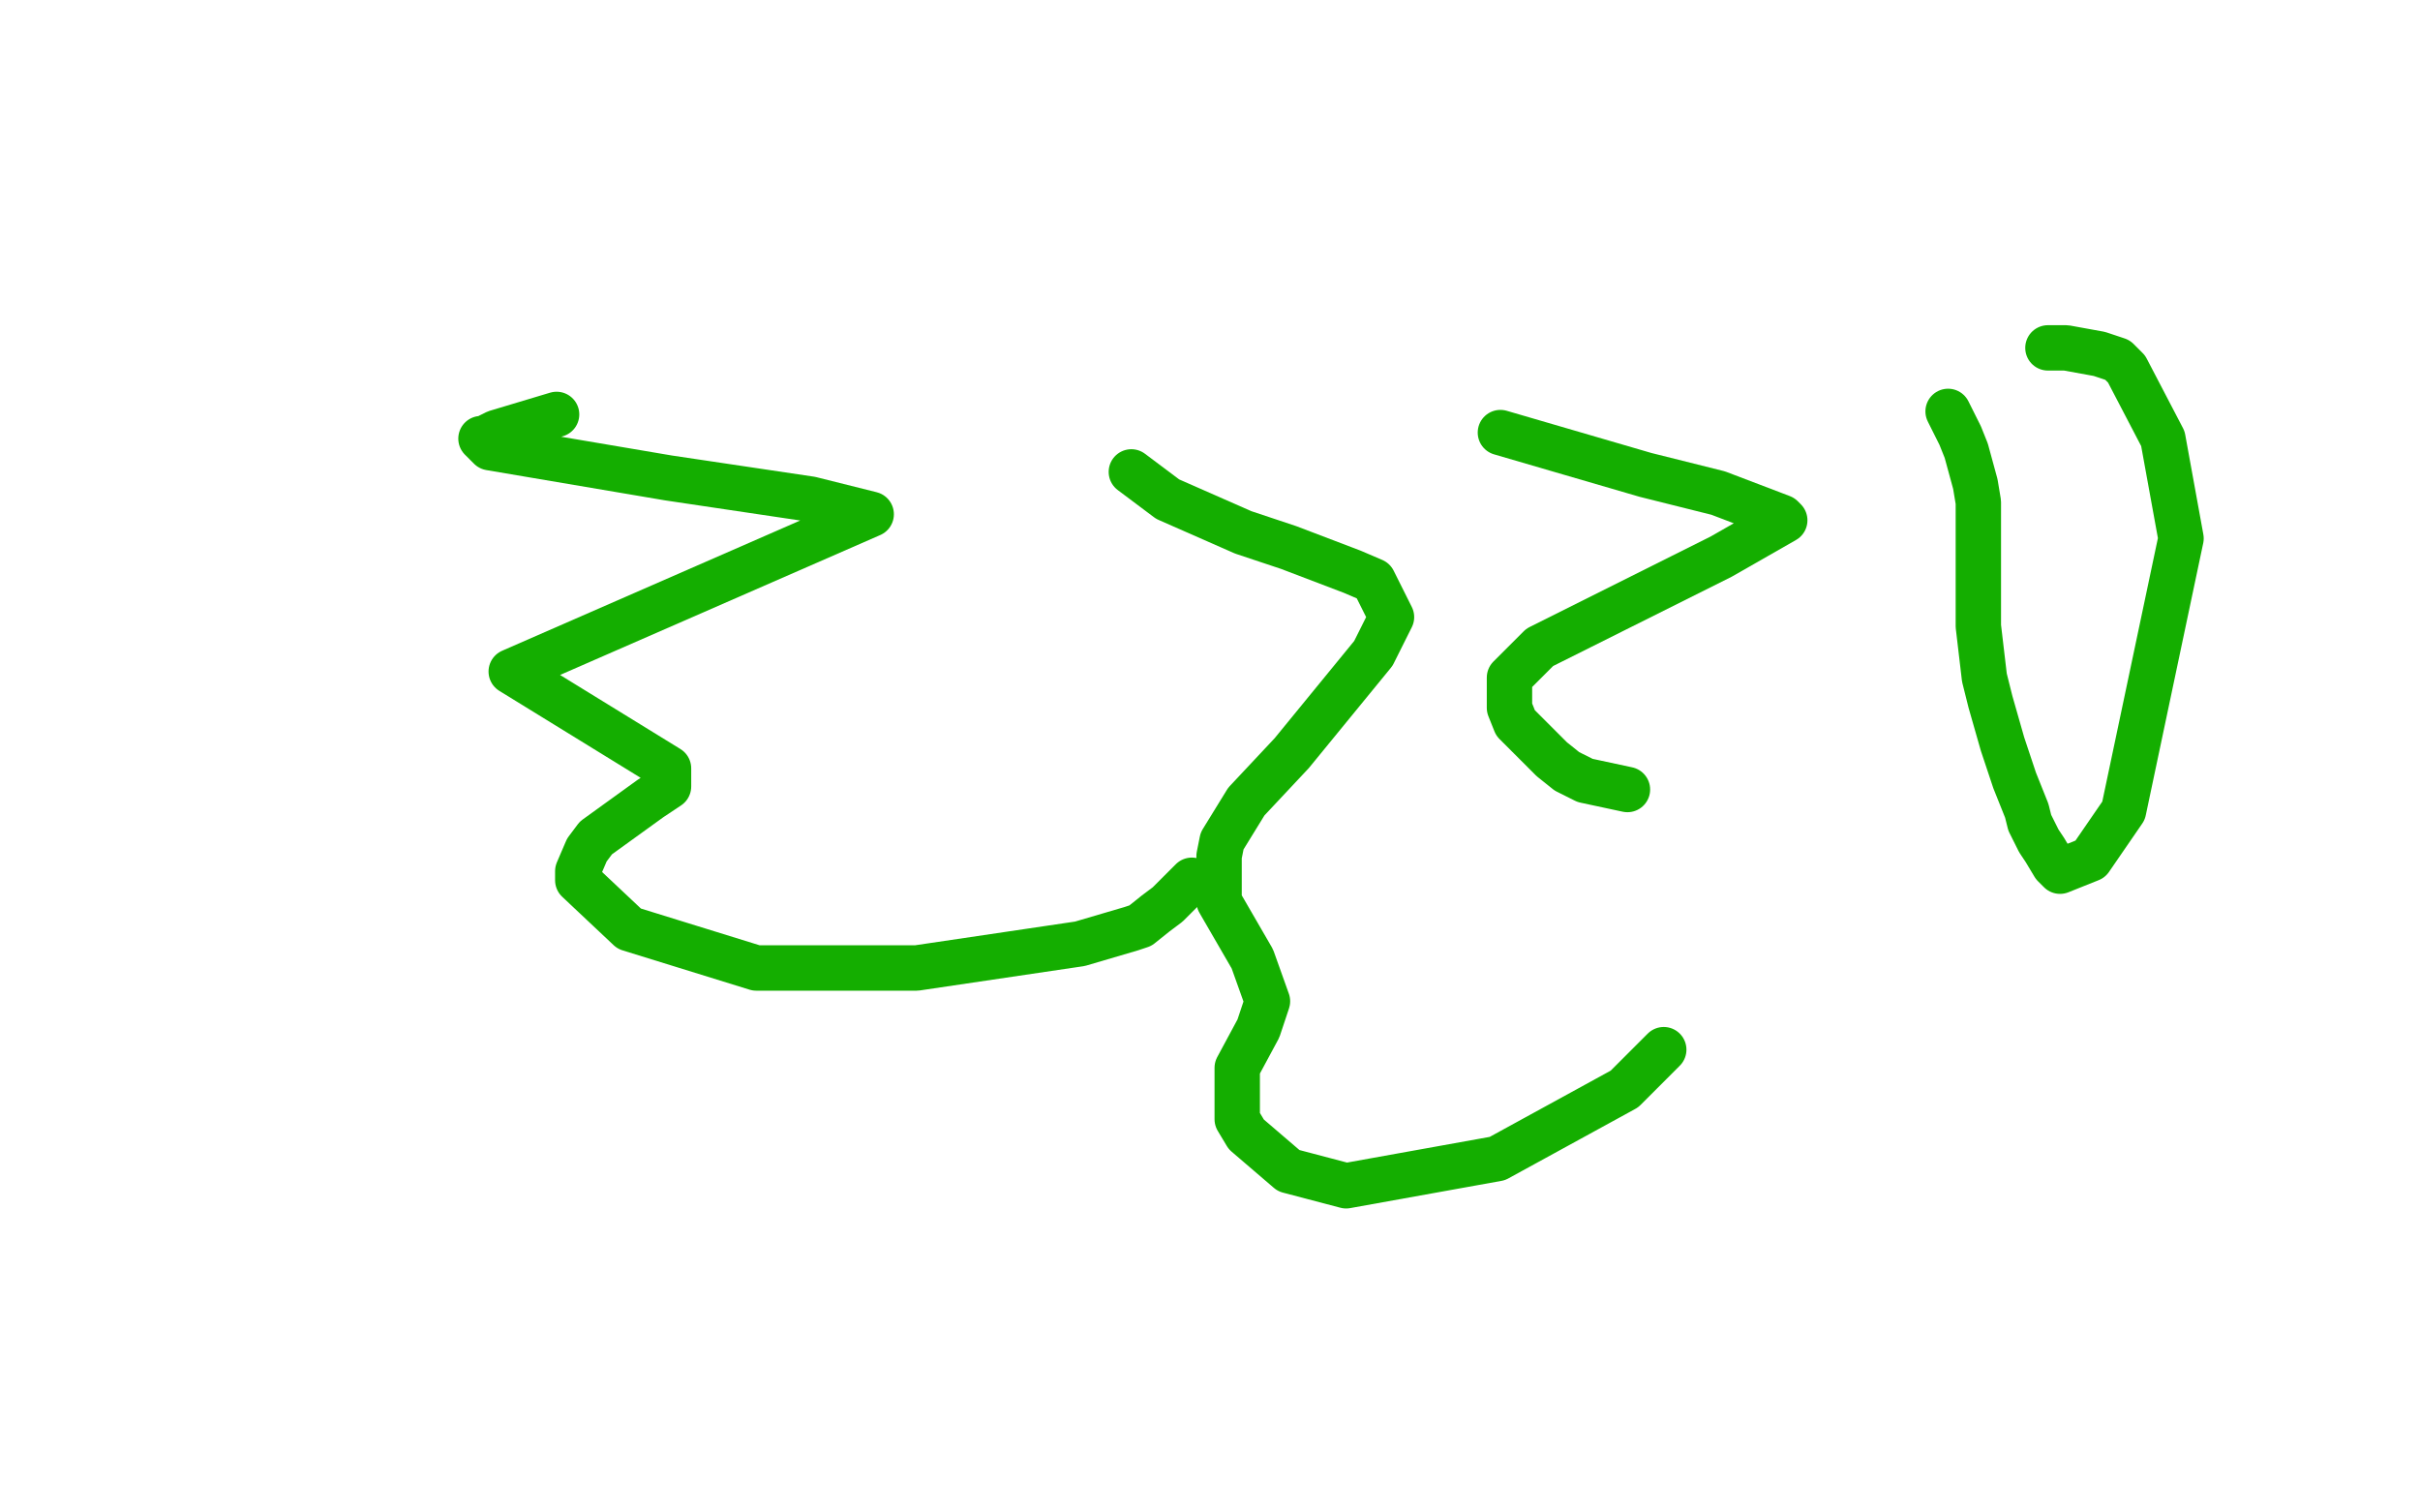
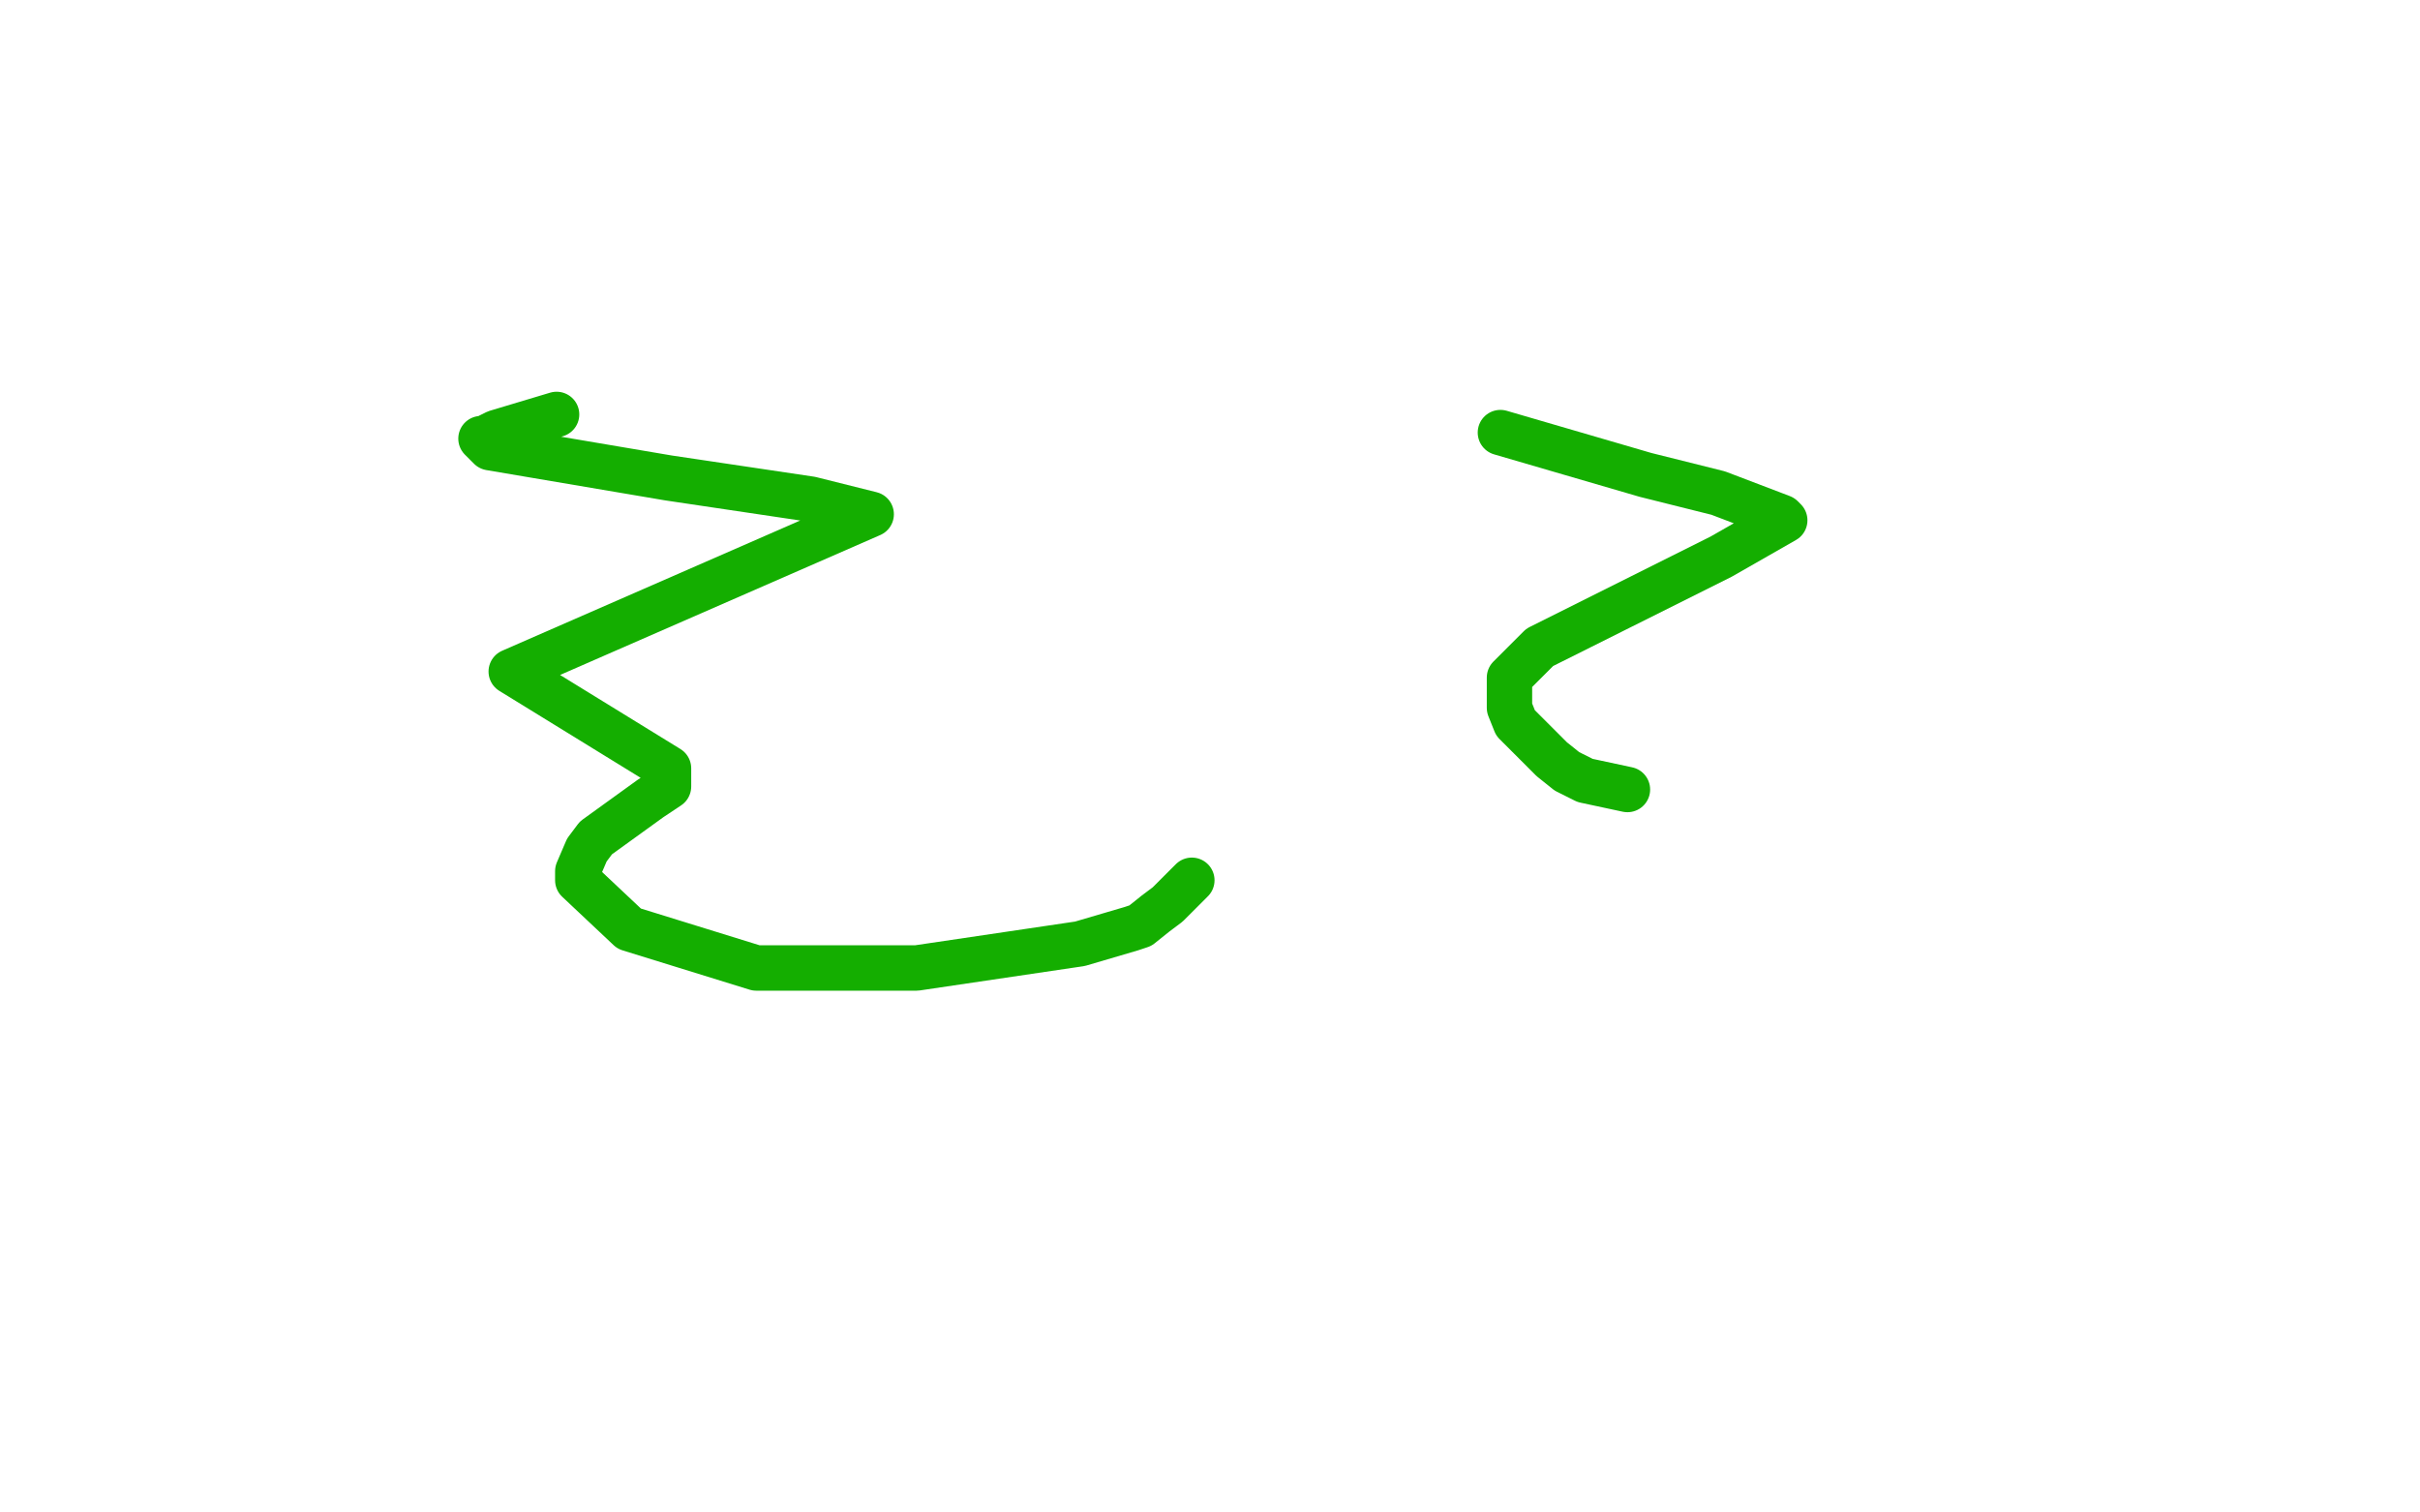
<svg xmlns="http://www.w3.org/2000/svg" width="800" height="500" version="1.1" style="stroke-antialiasing: false">
  <desc>This SVG has been created on https://colorillo.com/</desc>
  <rect x="0" y="0" width="800" height="500" style="fill: rgb(255,255,255); stroke-width:0" />
  <polyline points="184,137 164,143 164,143 160,145 160,145 159,145 159,145 162,148 162,148 221,158 221,158 268,165 268,165 288,170 169,222 221,254 221,260 215,264 197,277 194,281 191,288 191,291 208,307 250,320 303,320 357,312 374,307 377,306 382,302 386,299 394,291" style="fill: none; stroke: #14ae00; stroke-width: 15; stroke-linejoin: round; stroke-linecap: round; stroke-antialiasing: false; stroke-antialias: 0; opacity: 1.0" />
-   <polyline points="374,156 386,165 386,165 411,176 411,176 426,181 426,181 447,189 447,189 454,192 454,192 460,204 460,204 454,216 427,249 412,265 404,278 403,283 403,292 403,298 414,317 419,331 416,340 409,353 409,370 412,375 426,387 445,392 495,383 537,360 550,347" style="fill: none; stroke: #14ae00; stroke-width: 15; stroke-linejoin: round; stroke-linecap: round; stroke-antialiasing: false; stroke-antialias: 0; opacity: 1.0" />
-   <polyline points="644,136 648,144 648,144 650,149 650,149 653,160 653,160 654,166 654,166 654,177 654,177 654,184 654,184 654,199 654,199 654,207 654,207 656,224 656,224 658,232 662,246 666,258 670,268 671,272 674,278 676,281 679,286 681,288 691,284 702,268 721,178 715,145 703,122 700,119 694,117 683,115 677,115" style="fill: none; stroke: #14ae00; stroke-width: 15; stroke-linejoin: round; stroke-linecap: round; stroke-antialiasing: false; stroke-antialias: 0; opacity: 1.0" />
  <polyline points="496,143 544,157 544,157 568,163 568,163 589,171 589,171 590,172 590,172 583,176 583,176 569,184 569,184 509,214 509,214 499,224 499,224 499,228 499,234 501,239 513,251 518,255 524,258 538,261" style="fill: none; stroke: #14ae00; stroke-width: 15; stroke-linejoin: round; stroke-linecap: round; stroke-antialiasing: false; stroke-antialias: 0; opacity: 1.0" />
</svg>